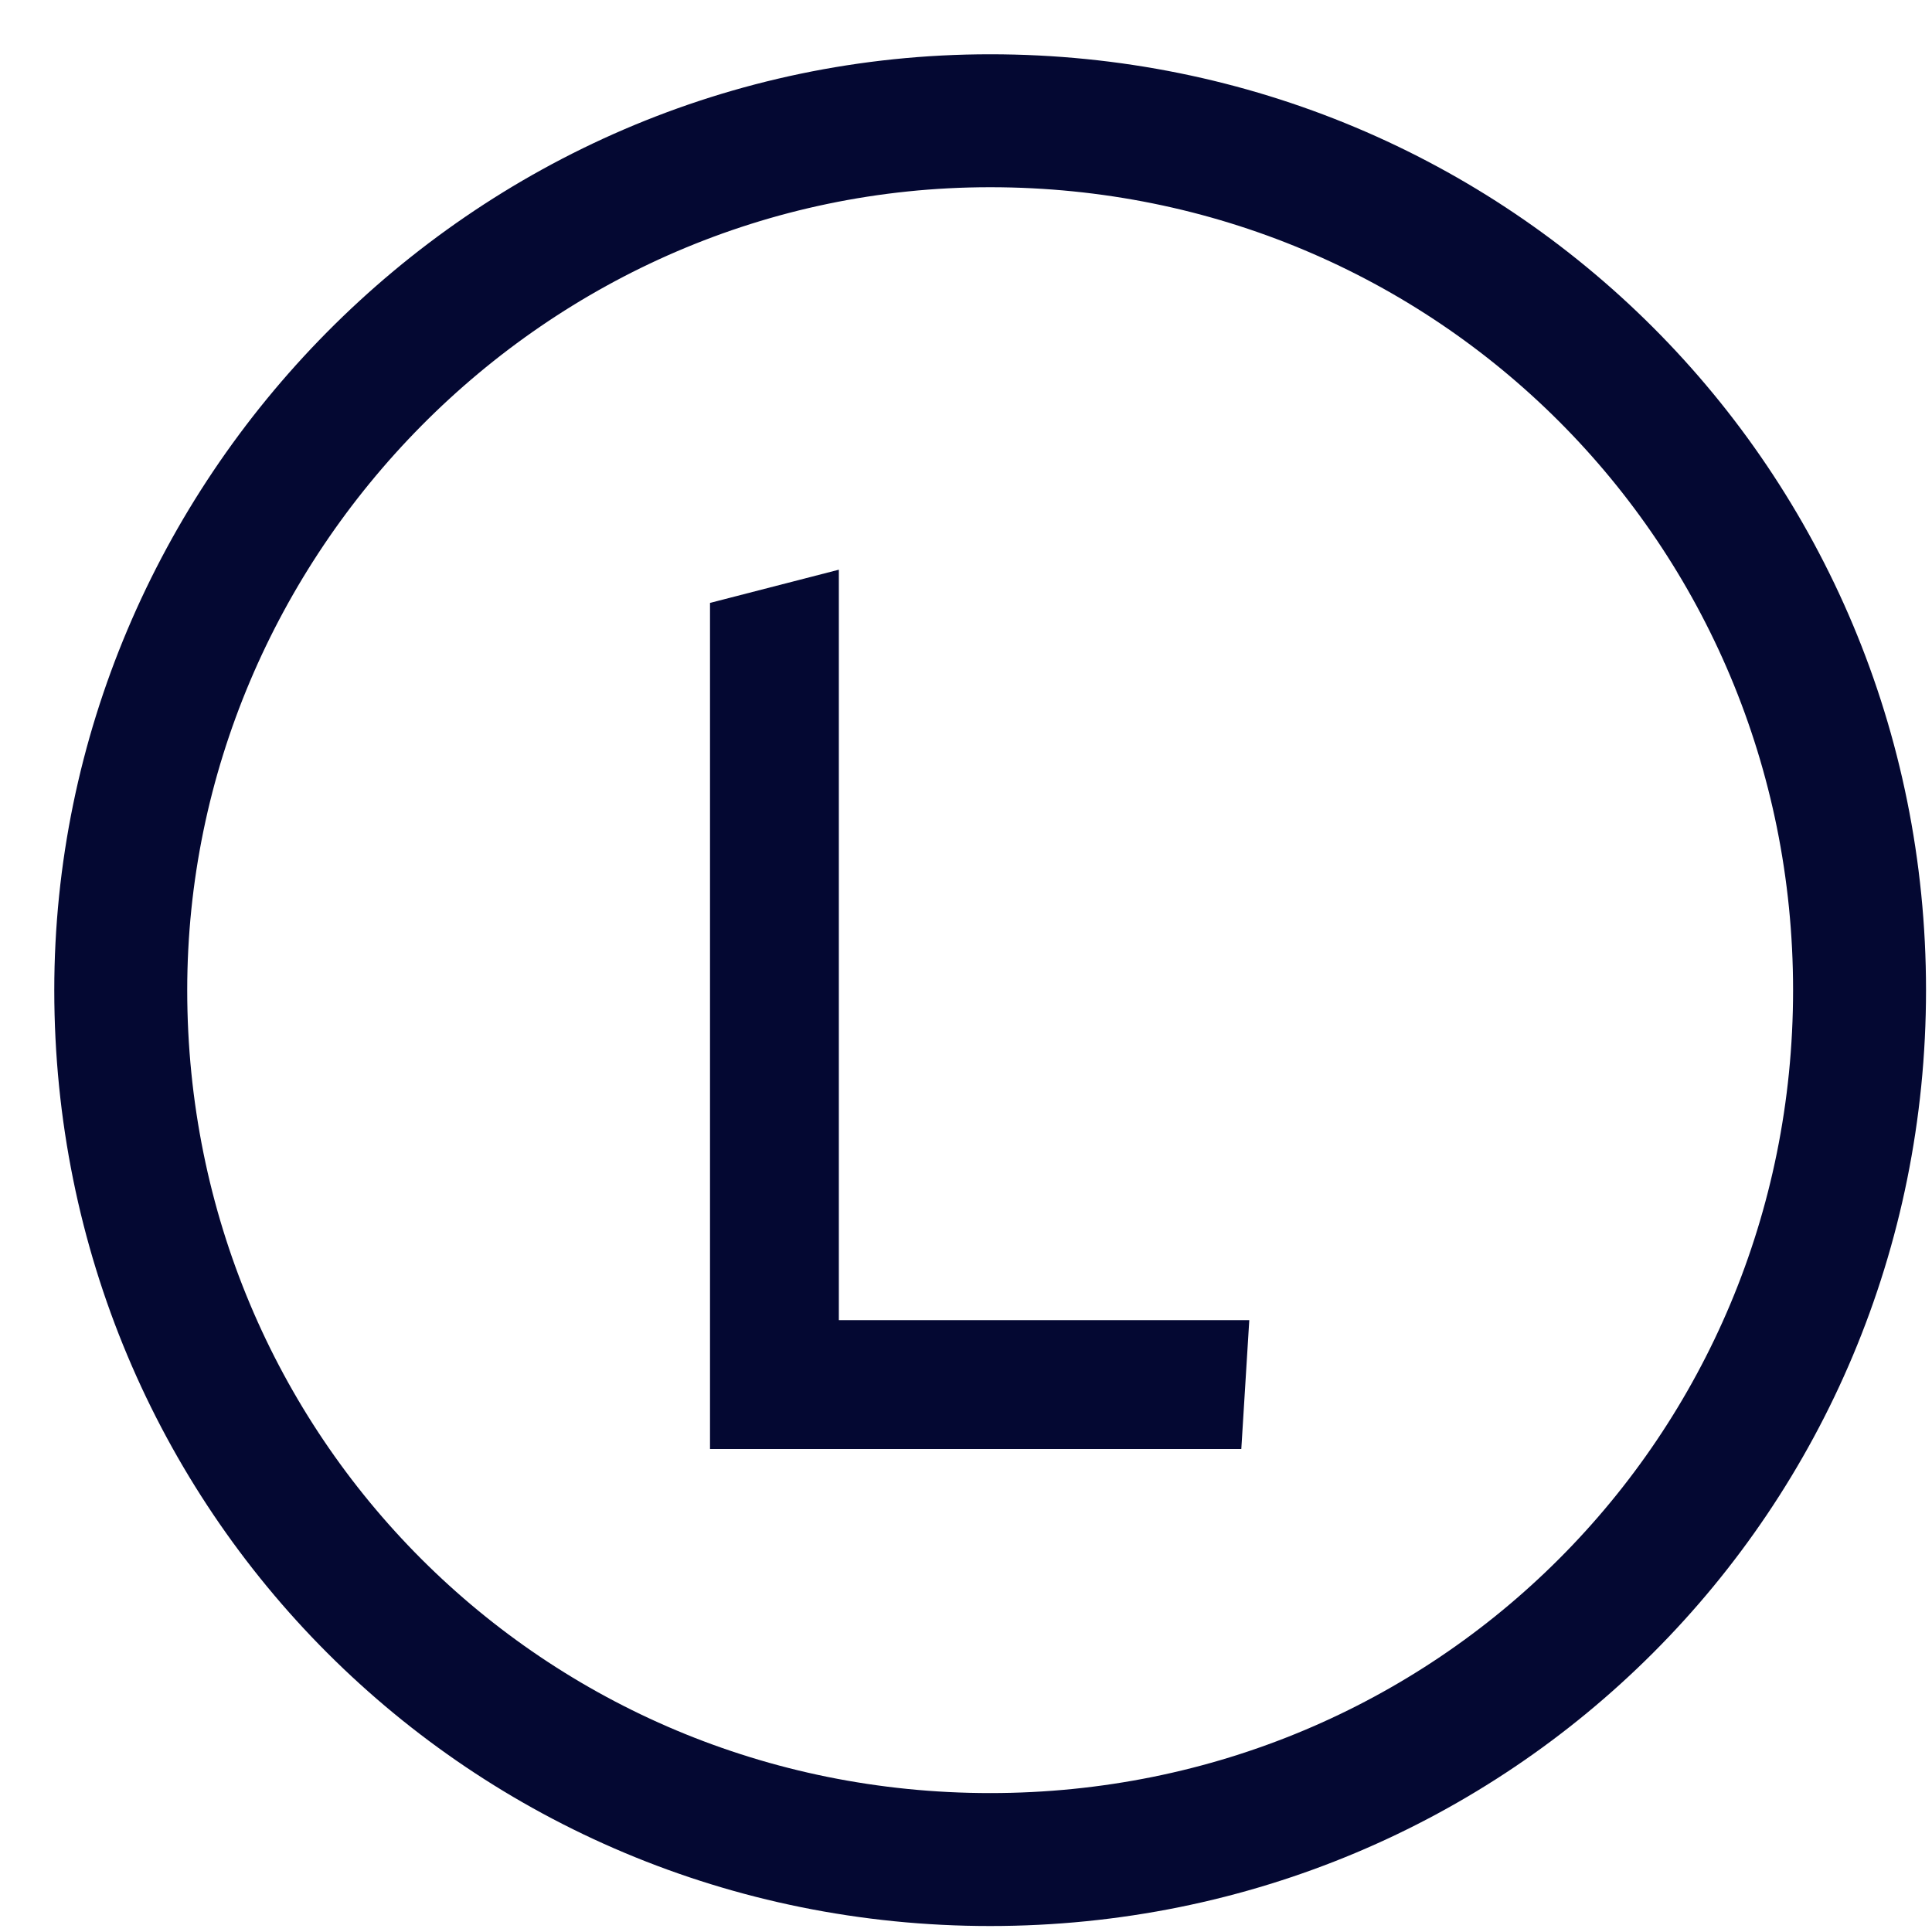
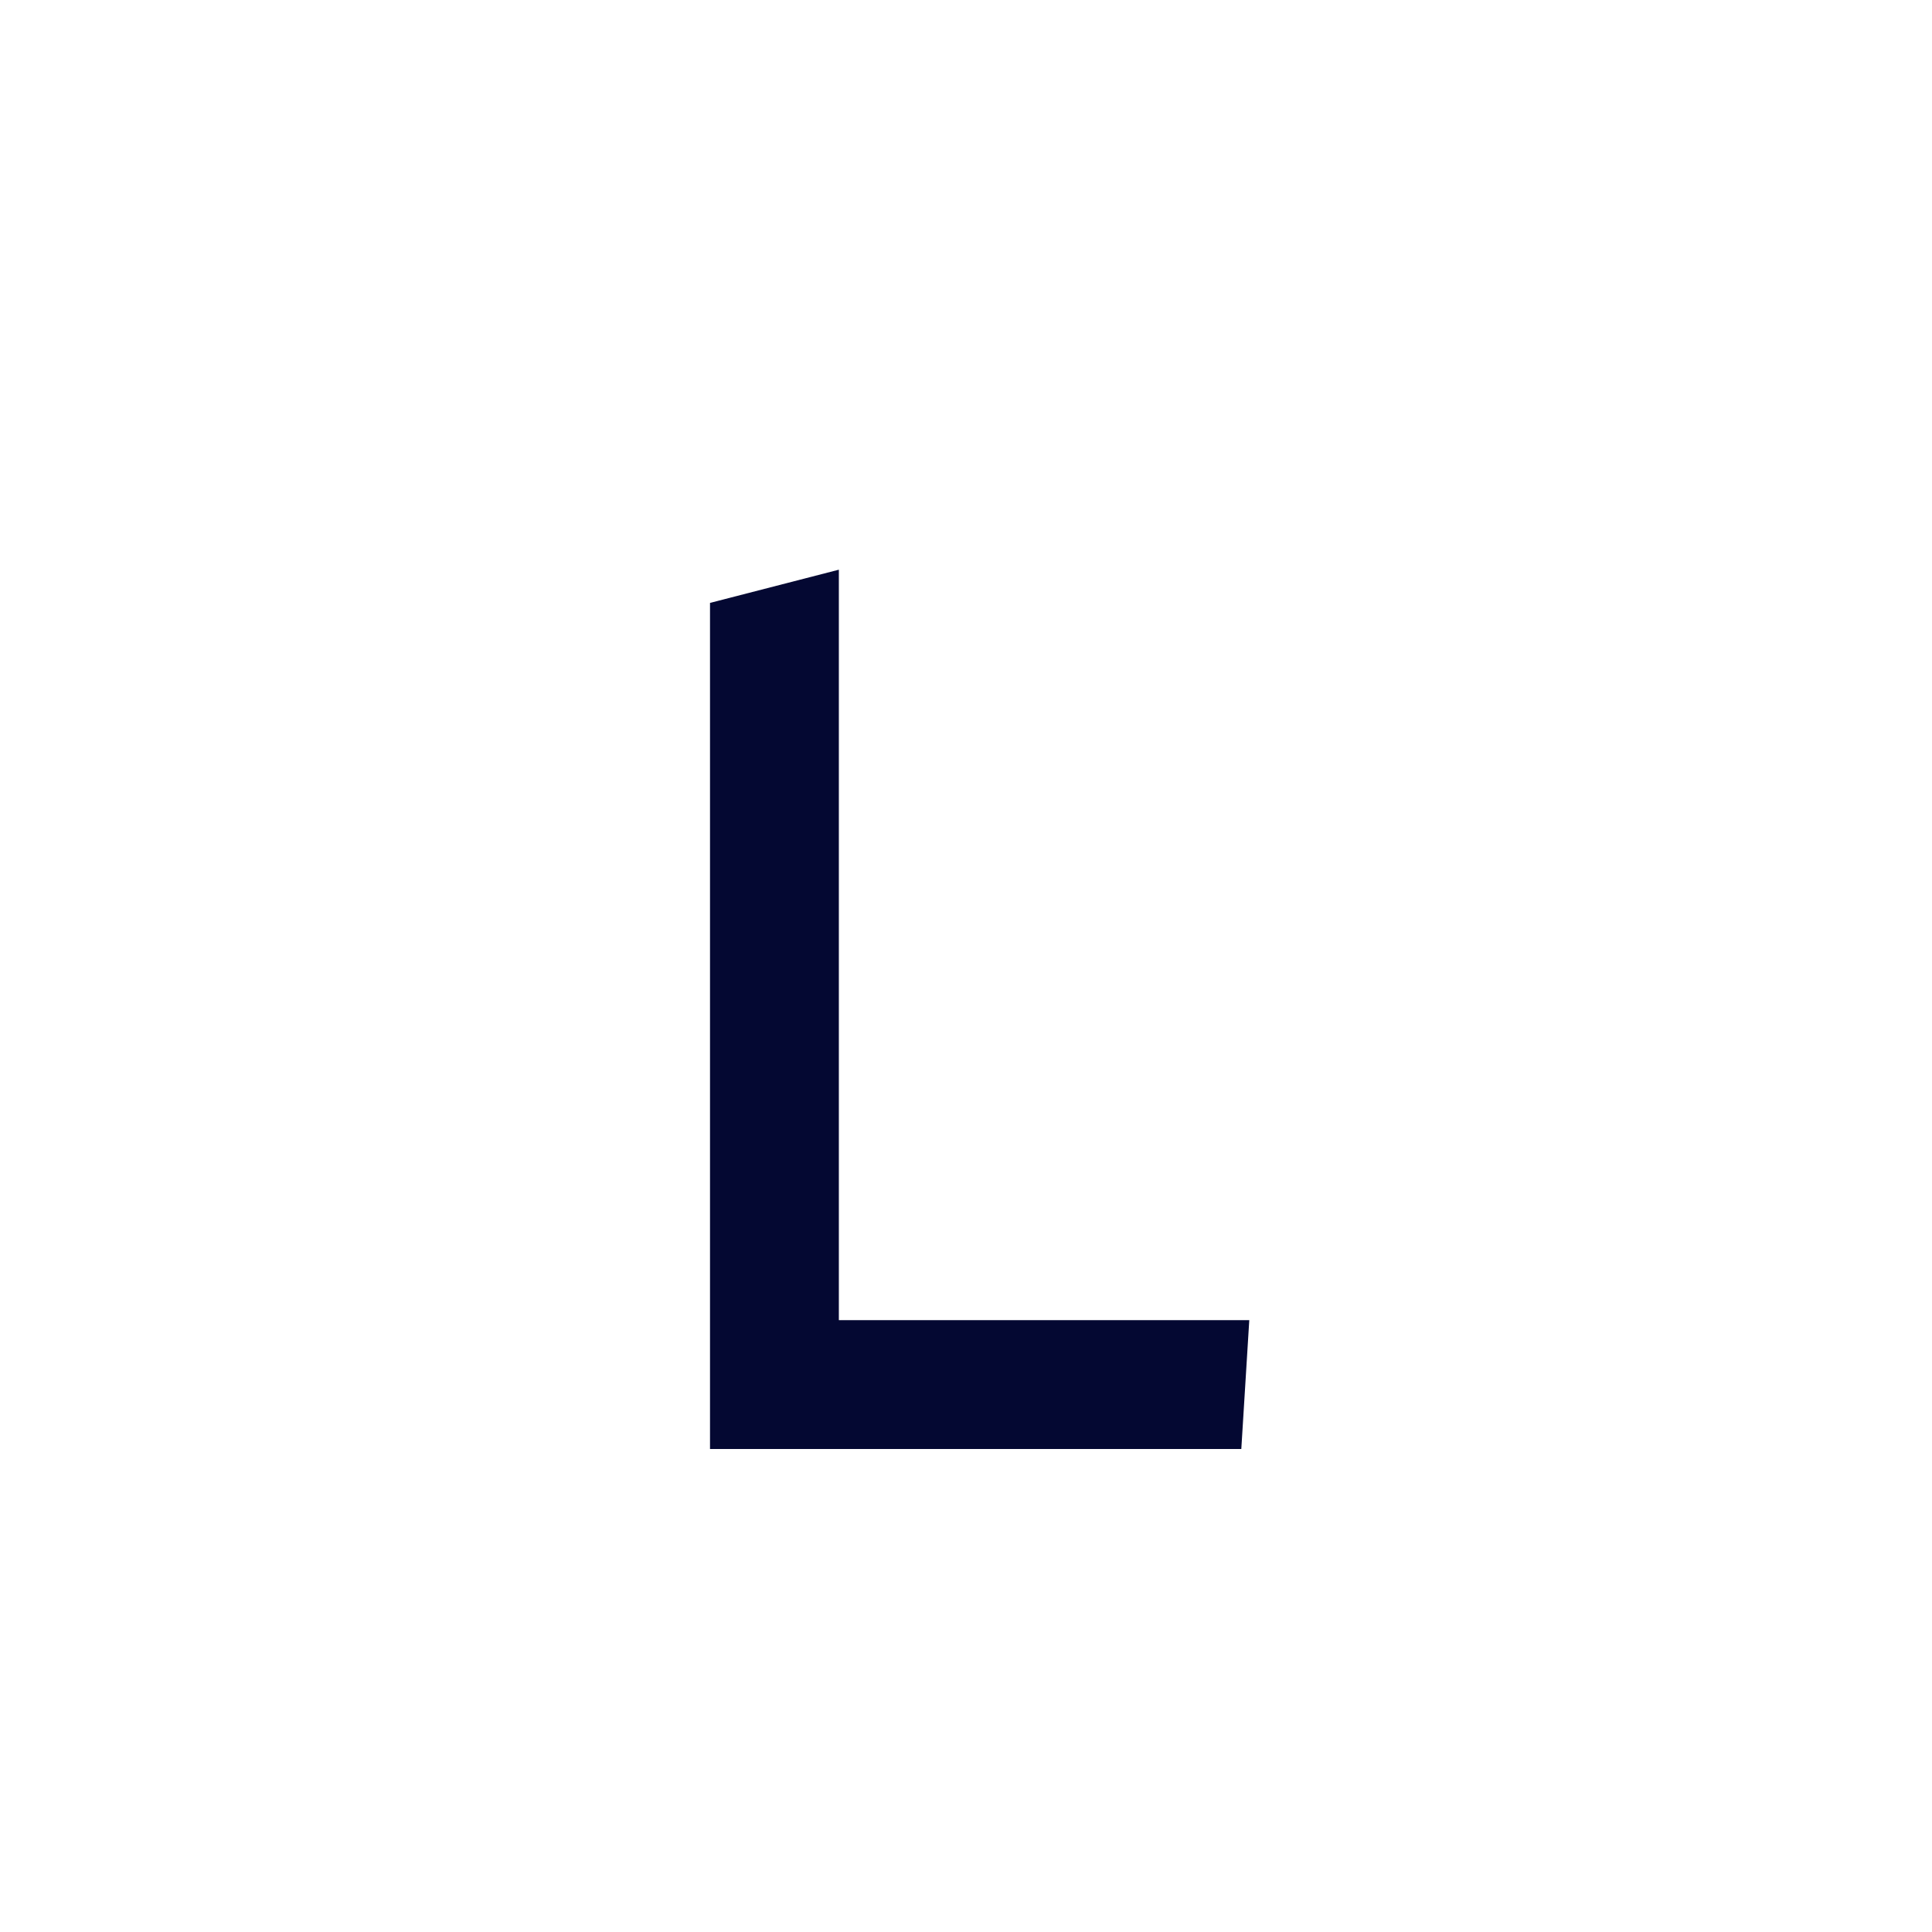
<svg xmlns="http://www.w3.org/2000/svg" width="16" height="16" viewBox="0 0 16 16" fill="none">
-   <path d="M1 8.2C1 12.2 4.2 15.4 8.2 15.4C12.2 15.4 15.4 12.2 15.4 8.2C15.4 4.2 12.2 1 8.2 1C4.2 1 1 4.3 1 8.2Z" stroke="#040832" stroke-width="1.101" stroke-miterlimit="10" />
  <path d="M10.28 12H5.88V4.993L6.947 4.718V10.933H10.346L10.28 12Z" fill="#040832" />
</svg>